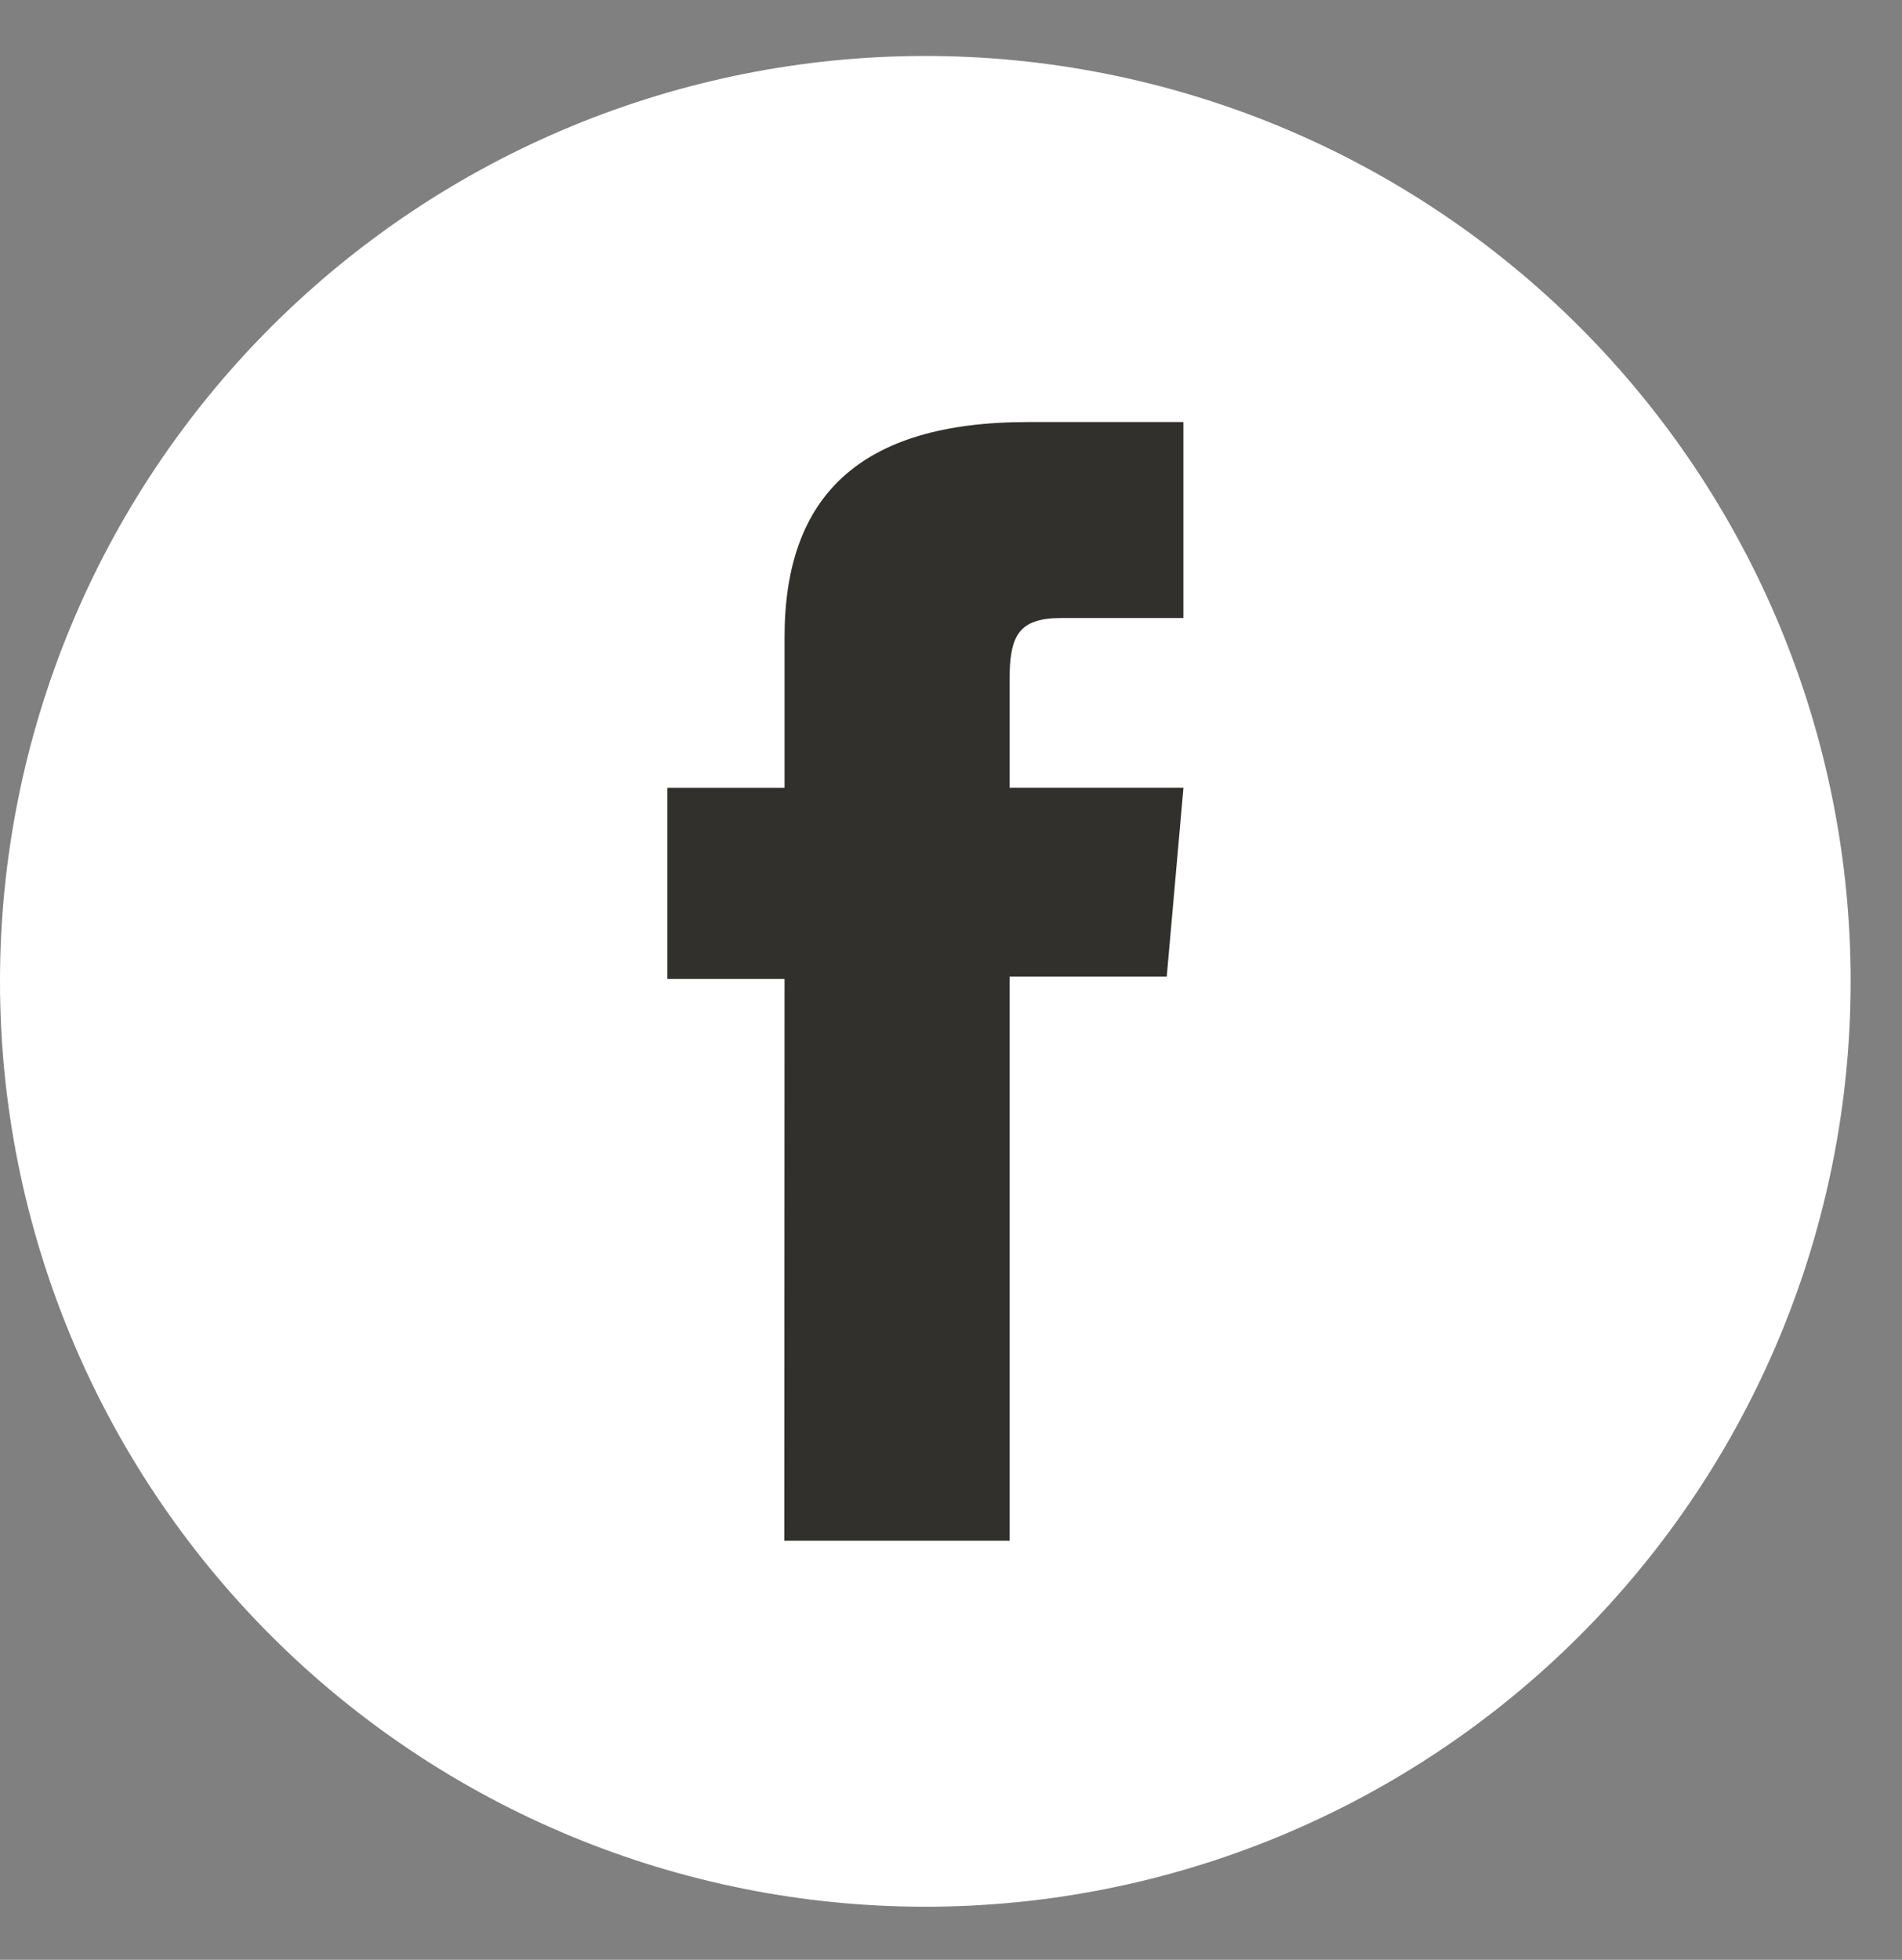
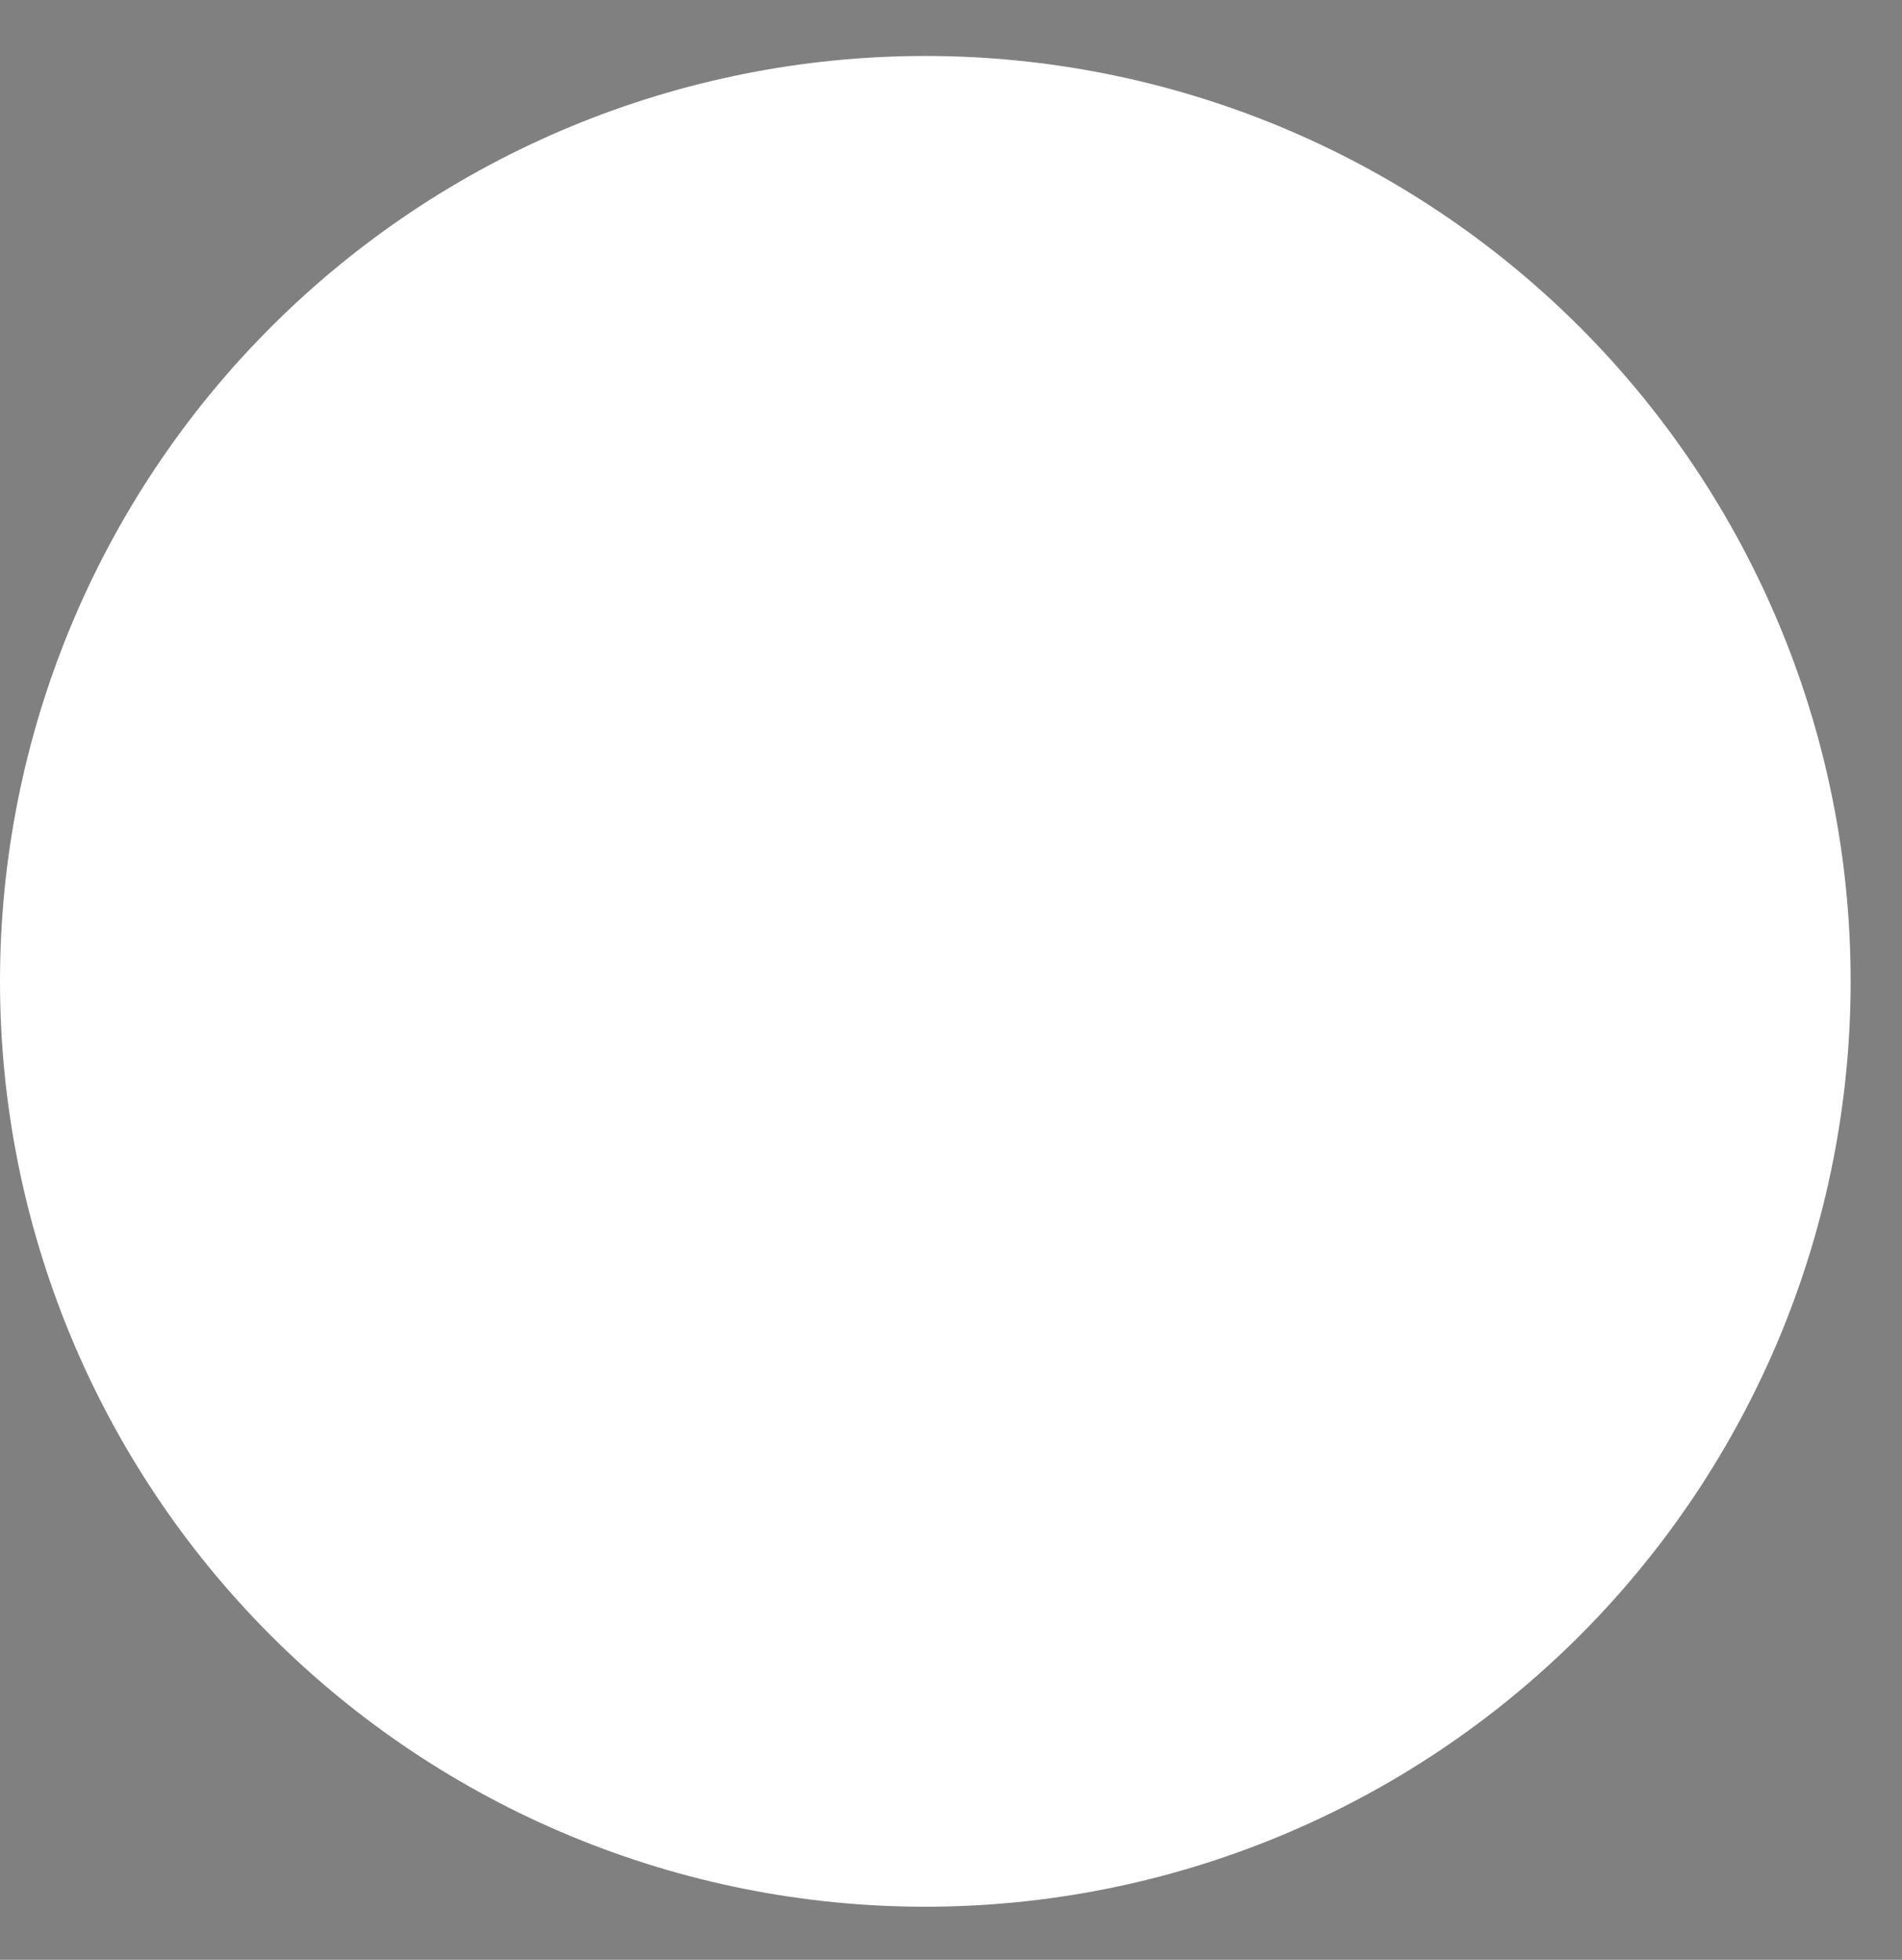
<svg xmlns="http://www.w3.org/2000/svg" width="33" height="34" viewBox="0 0 33 34" fill="none">
  <rect x="0" y="0" width="33" height="34" fill="#808080" stroke="none" />
  <path d="M16.054 0.971C18.162 0.971 20.25 1.386 22.198 2.192C24.146 2.999 25.916 4.182 27.407 5.672C28.897 7.163 30.08 8.933 30.887 10.881C31.694 12.829 32.109 14.916 32.109 17.025C32.109 19.133 31.694 21.221 30.887 23.169C30.08 25.116 28.897 26.886 27.407 28.377C25.916 29.868 24.146 31.05 22.198 31.857C20.25 32.664 18.162 33.079 16.054 33.079C11.796 33.079 7.713 31.387 4.702 28.377C1.691 25.366 0 21.282 0 17.025C0 12.767 1.691 8.684 4.702 5.673C7.713 2.662 11.796 0.971 16.054 0.971Z" fill="white" />
-   <path d="M13.608 26.729H17.516V16.943H20.243L20.533 13.666H17.516V11.799C17.516 11.027 17.671 10.722 18.416 10.722H20.532V7.322H17.832C14.923 7.322 13.612 8.603 13.612 11.054V13.667H11.579V16.984H13.612L13.608 26.729Z" fill="#31302C" />
</svg>